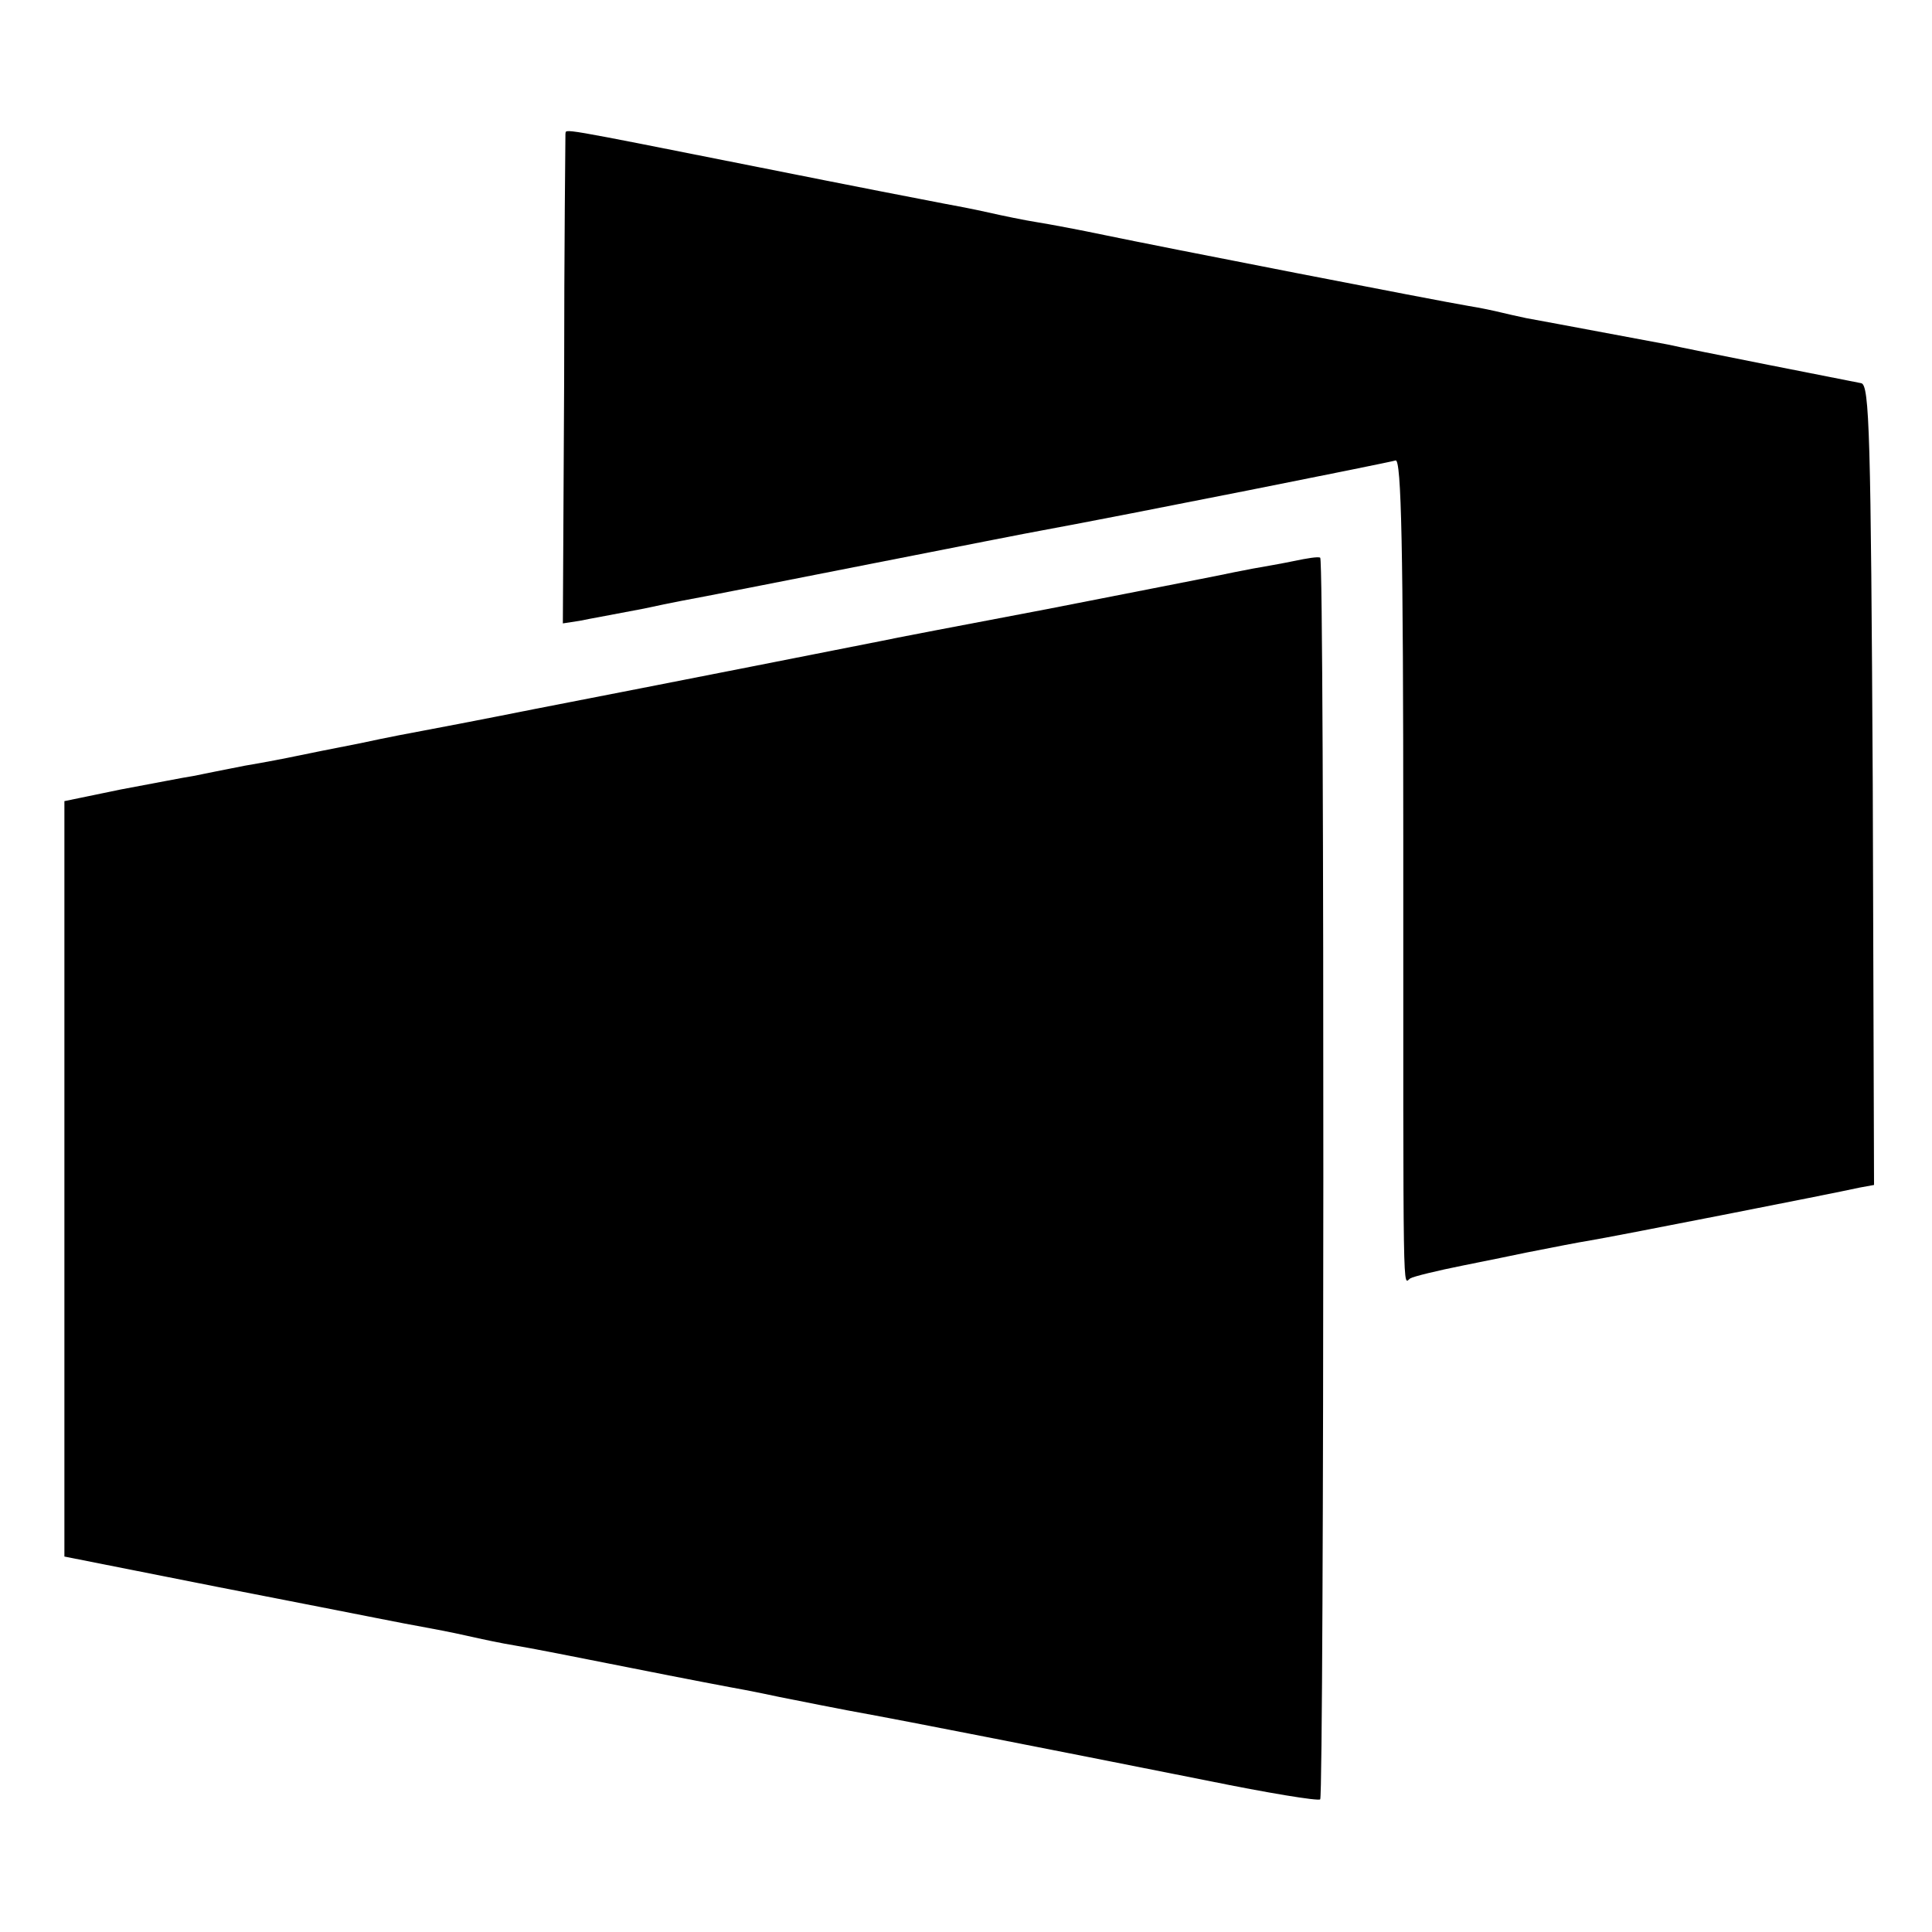
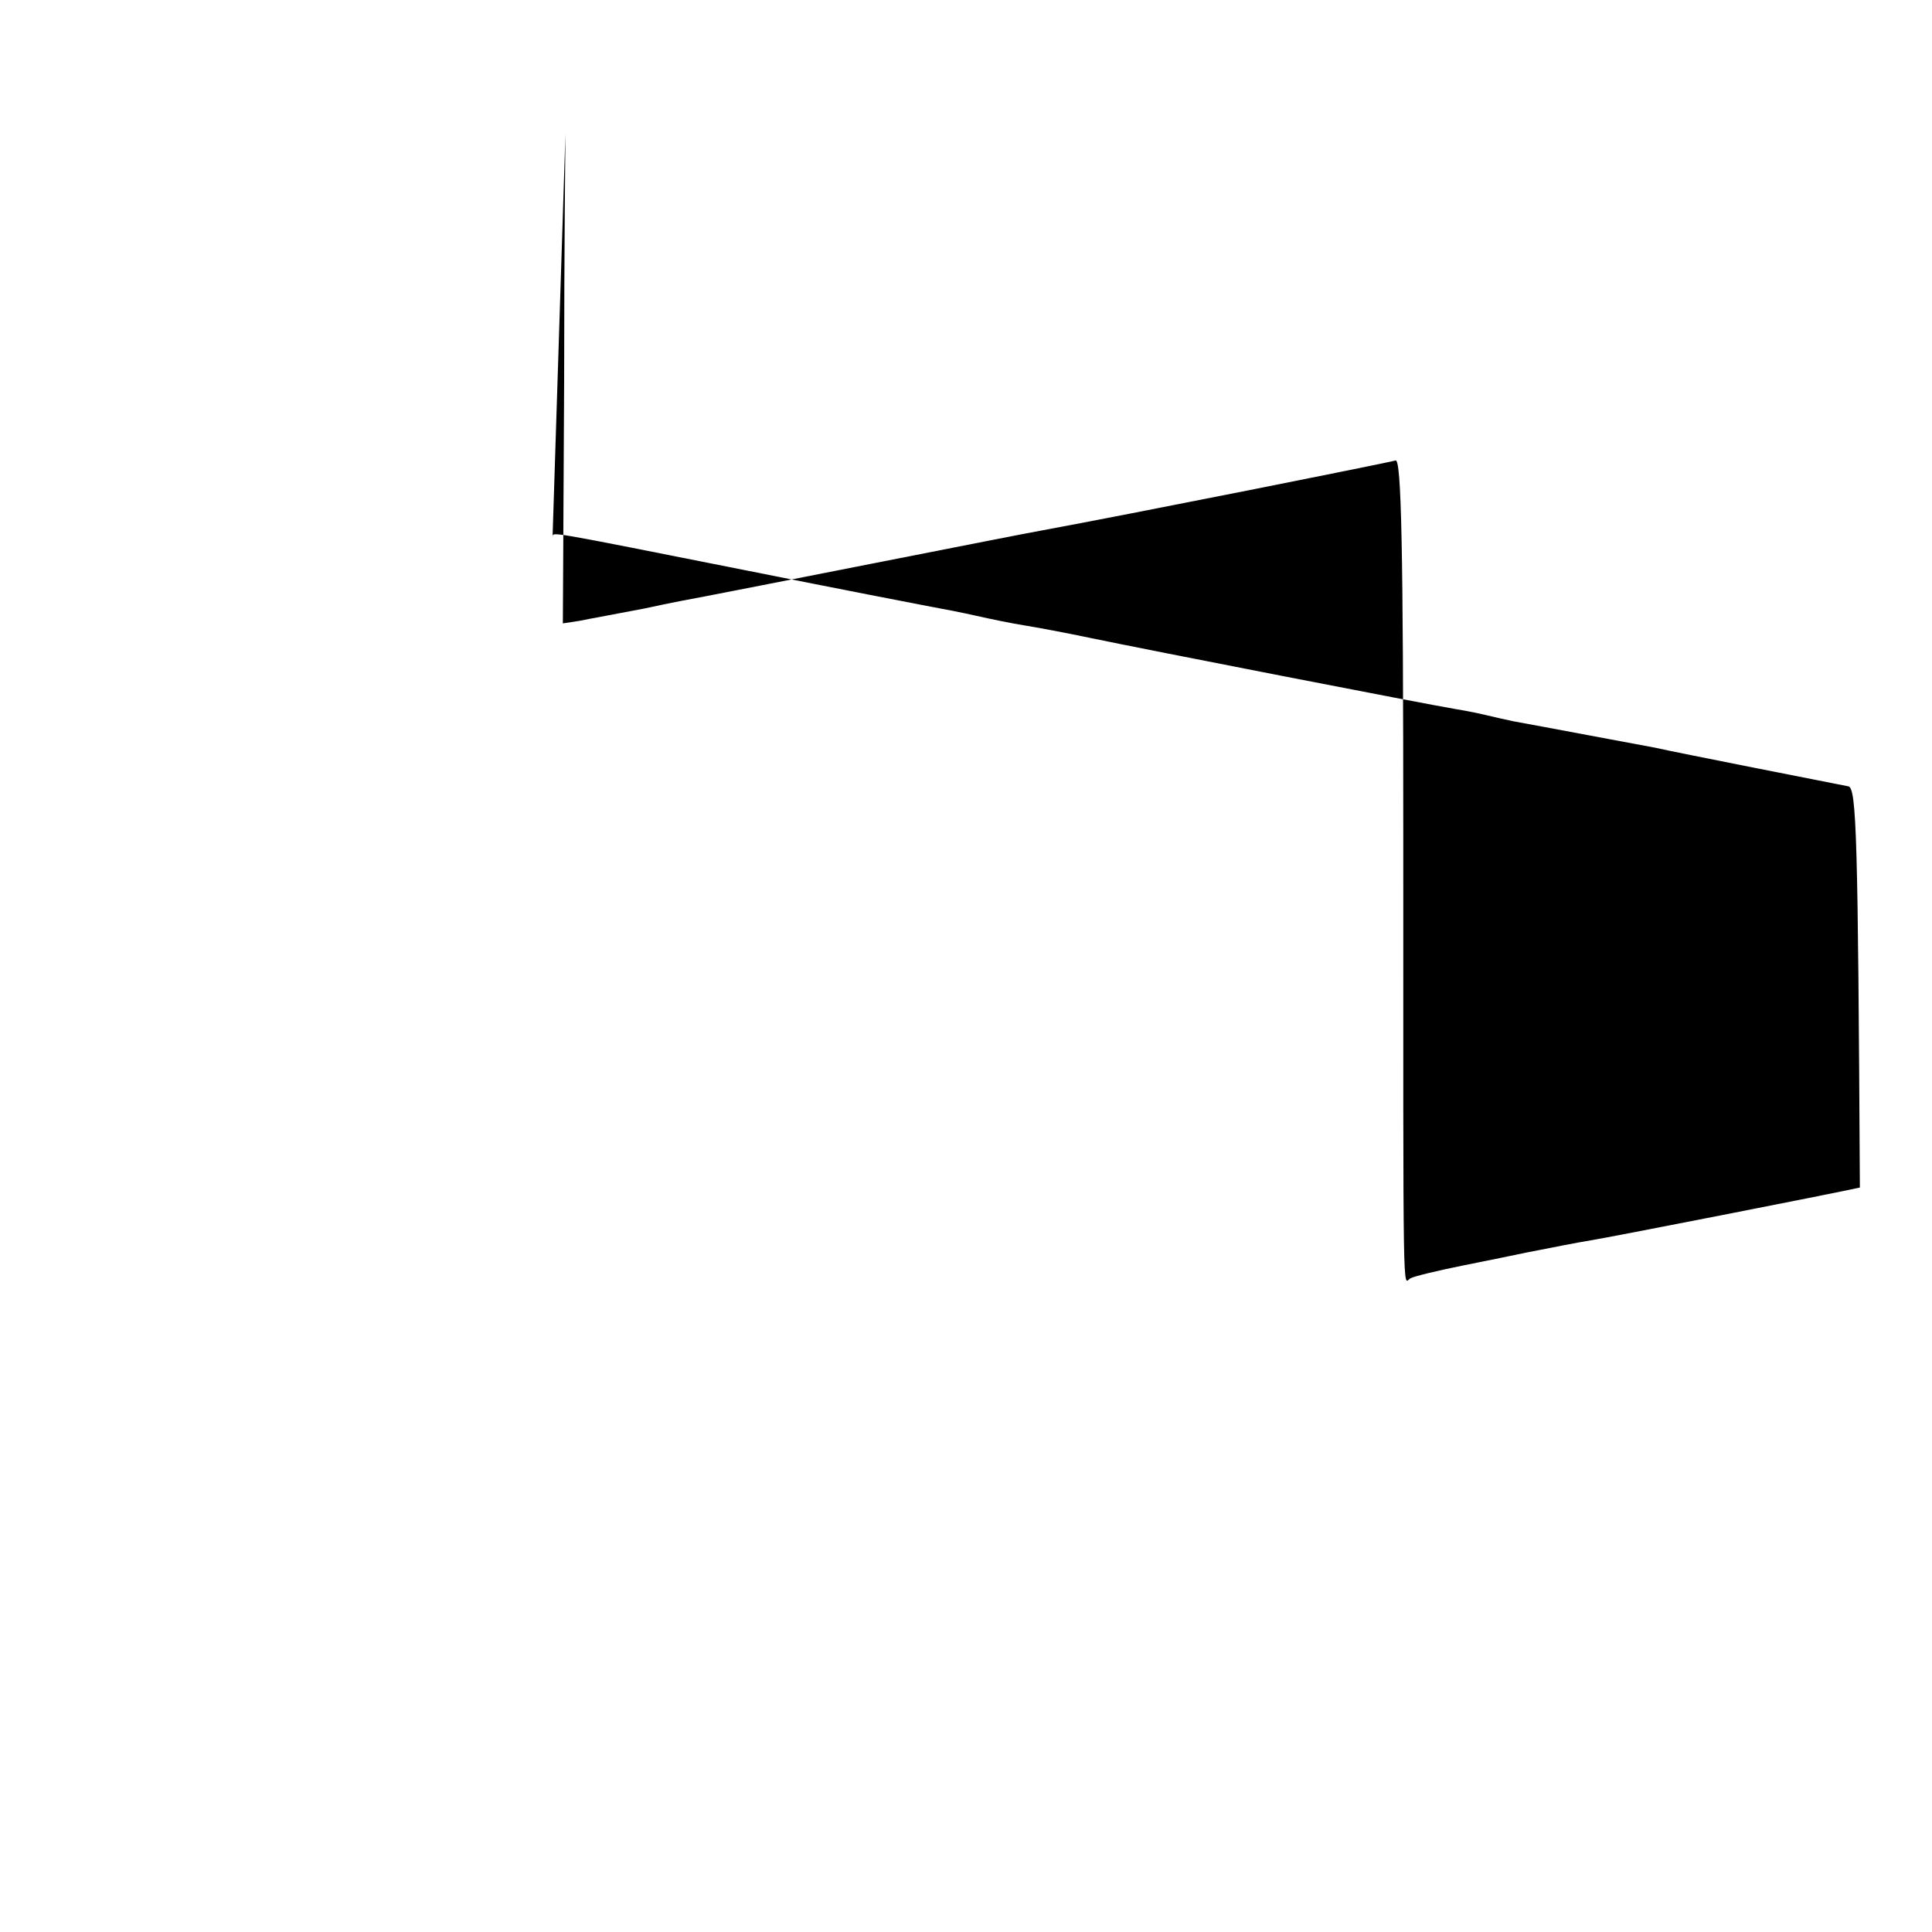
<svg xmlns="http://www.w3.org/2000/svg" version="1.0" width="300pt" height="300pt" viewBox="0 0 300 300" preserveAspectRatio="xMidYMid meet">
  <g transform="translate(0,300) scale(0.1,-0.1)" fill="#000000" stroke="none">
-     <path d="M878 2792 c0 -4 -2 -176 -2 -383 l-2 -377 26 4 c14 3 59 11 100 19 41 9 84 17 95 19 11 2 128 25 260 51 132 26 249 49 261 51 136 25 542 106 551 109 9 3 12 -135 12 -588 0 -745 -1 -689 11 -682 5 3 42 12 82 20 40 8 84 17 98 20 51 10 76 15 100 19 26 4 378 73 418 82 l22 4 -2 622 c-3 543 -5 621 -18 623 -15 3 -270 53 -300 60 -17 3 -181 34 -220 41 -14 3 -32 7 -40 9 -8 2 -31 7 -50 10 -48 8 -479 92 -565 110 -38 8 -86 17 -105 20 -19 3 -53 10 -75 15 -22 5 -53 11 -70 14 -16 3 -145 28 -285 56 -322 64 -300 60 -302 52z" />
-     <path d="M2010 2129 c-19 -4 -48 -9 -65 -12 -16 -3 -41 -8 -55 -11 -14 -3 -133 -26 -265 -52 -132 -25 -247 -47 -255 -49 -20 -4 -344 -68 -540 -106 -85 -17 -164 -32 -175 -34 -11 -2 -54 -10 -95 -19 -41 -8 -86 -17 -100 -20 -14 -3 -50 -10 -80 -15 -30 -6 -66 -13 -80 -16 -14 -2 -64 -12 -113 -21 l-87 -18 0 -587 0 -586 237 -47 c277 -54 279 -55 318 -62 17 -3 48 -9 70 -14 22 -5 55 -12 74 -15 19 -3 101 -19 181 -35 80 -16 159 -31 176 -34 16 -3 40 -8 54 -11 105 -21 128 -25 150 -29 28 -5 254 -49 515 -101 93 -19 172 -32 175 -29 6 7 7 1925 0 1928 -3 2 -21 -1 -40 -5z" />
+     <path d="M878 2792 c0 -4 -2 -176 -2 -383 l-2 -377 26 4 c14 3 59 11 100 19 41 9 84 17 95 19 11 2 128 25 260 51 132 26 249 49 261 51 136 25 542 106 551 109 9 3 12 -135 12 -588 0 -745 -1 -689 11 -682 5 3 42 12 82 20 40 8 84 17 98 20 51 10 76 15 100 19 26 4 378 73 418 82 c-3 543 -5 621 -18 623 -15 3 -270 53 -300 60 -17 3 -181 34 -220 41 -14 3 -32 7 -40 9 -8 2 -31 7 -50 10 -48 8 -479 92 -565 110 -38 8 -86 17 -105 20 -19 3 -53 10 -75 15 -22 5 -53 11 -70 14 -16 3 -145 28 -285 56 -322 64 -300 60 -302 52z" />
  </g>
</svg>